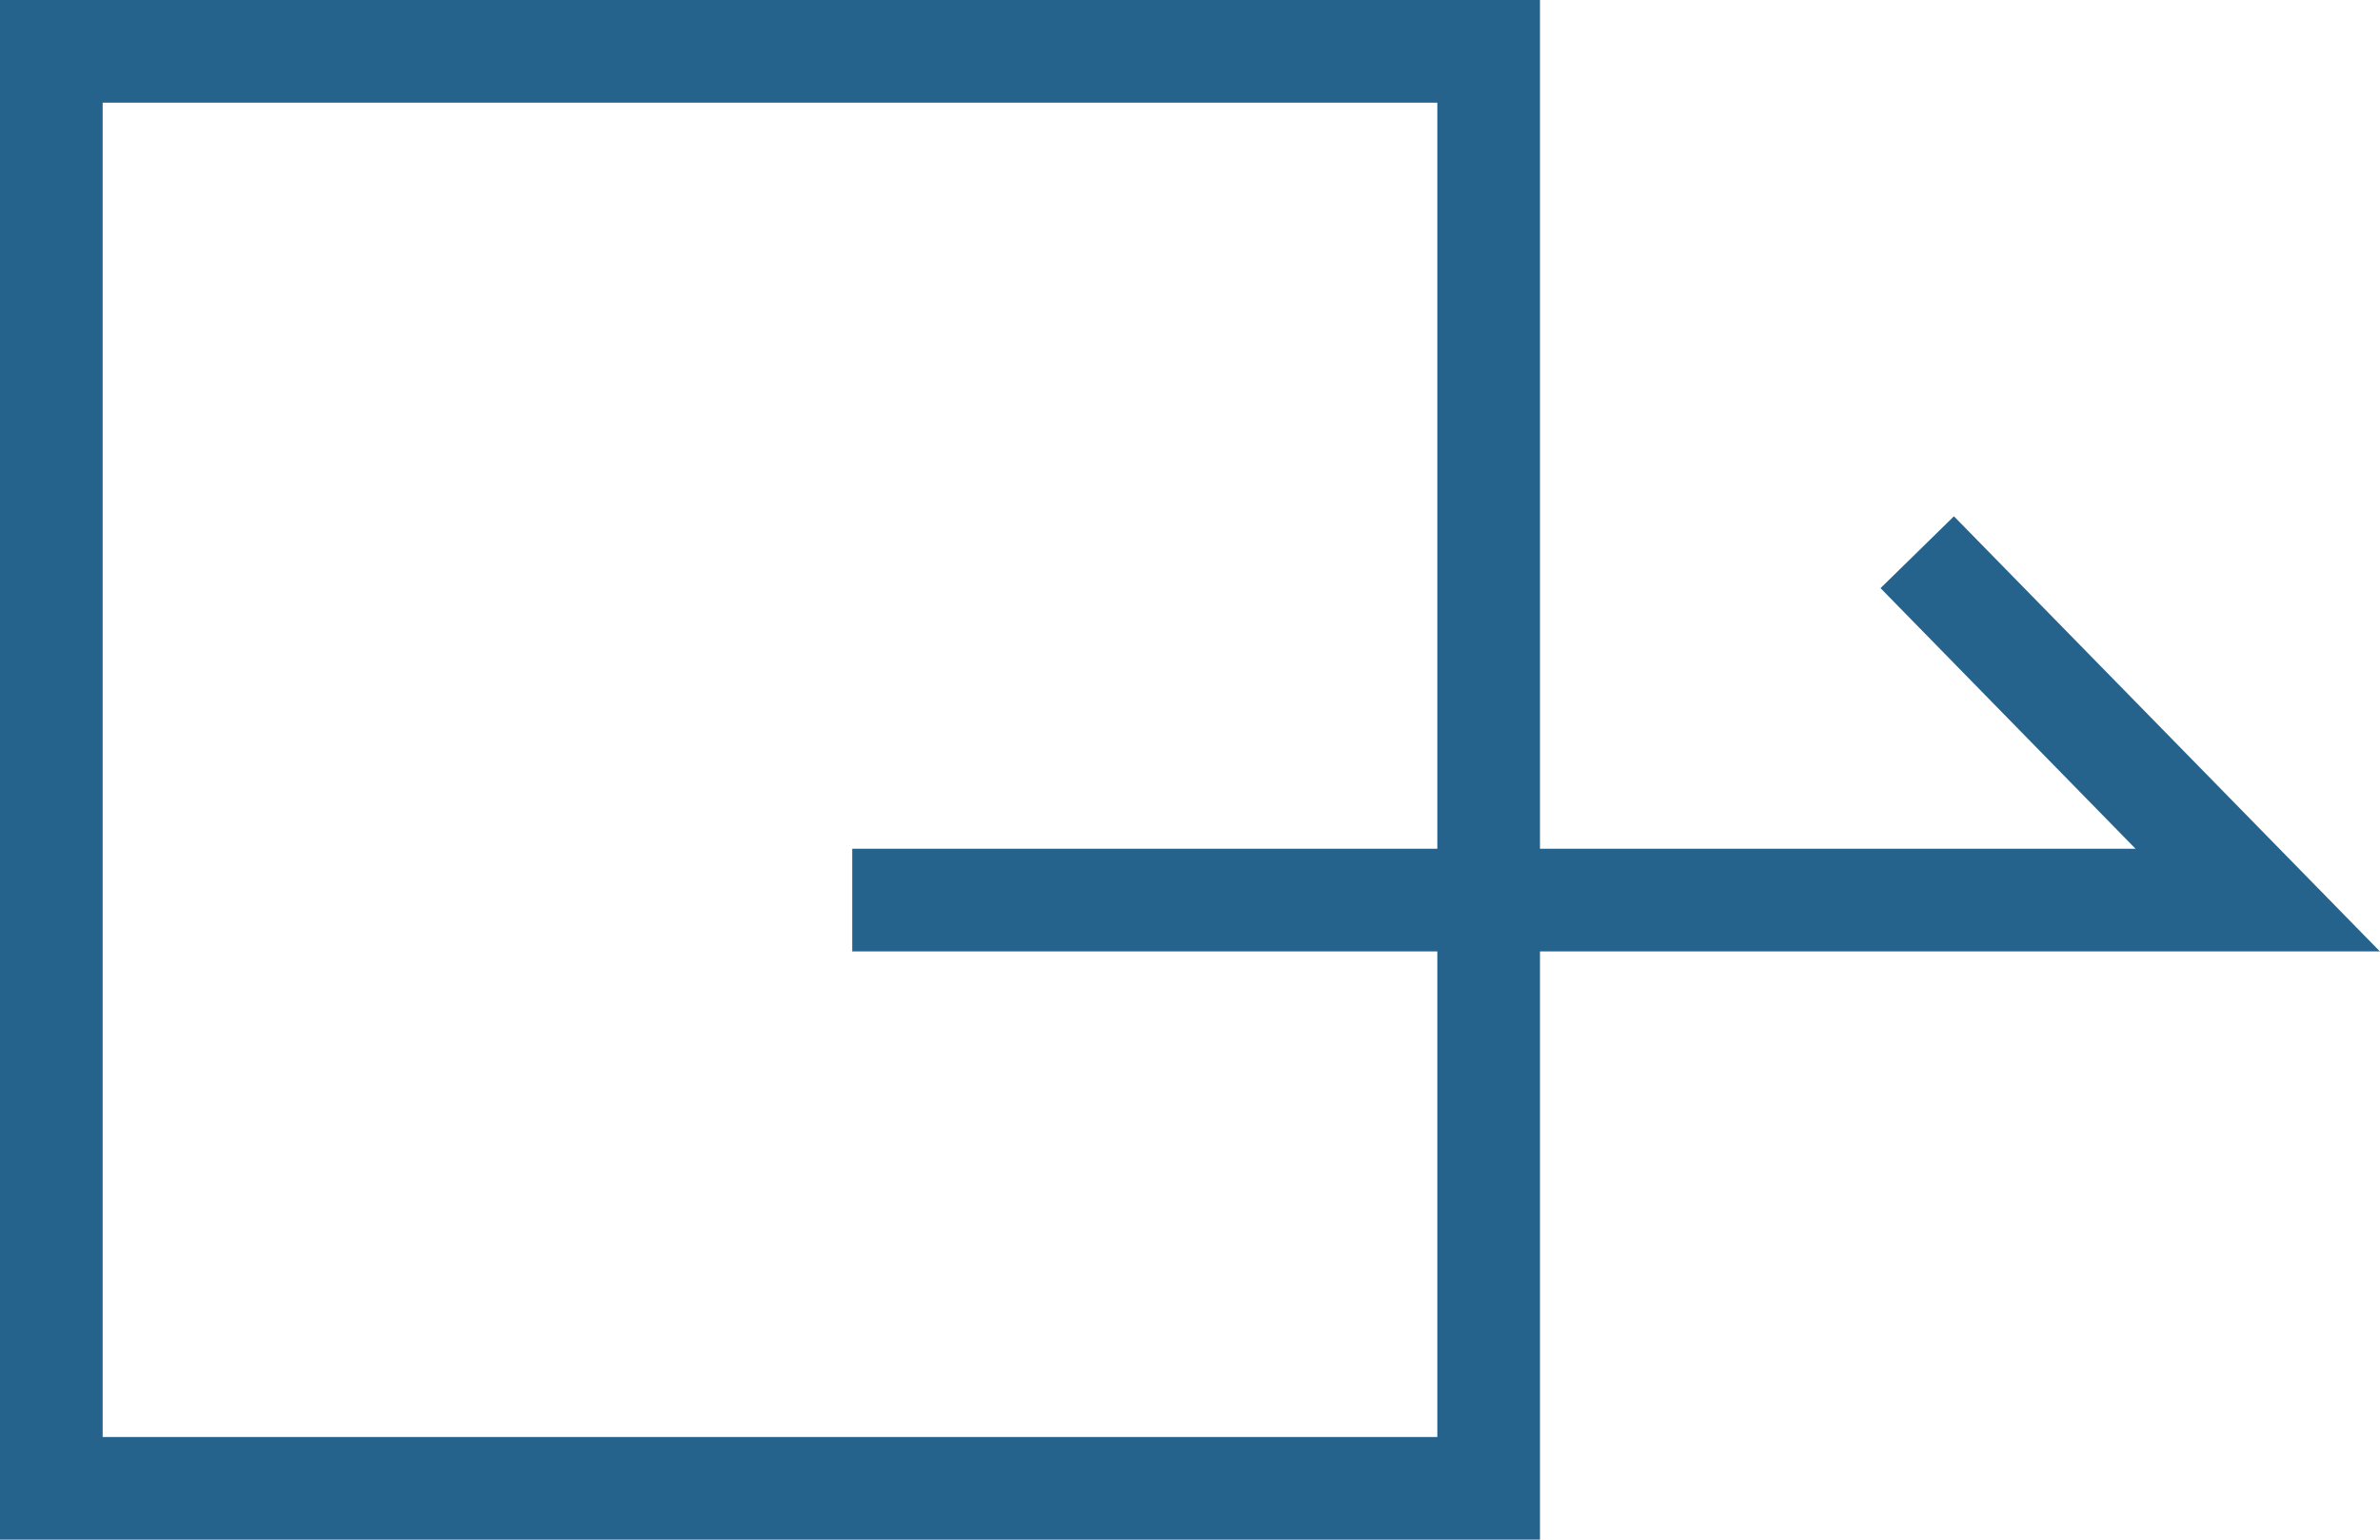
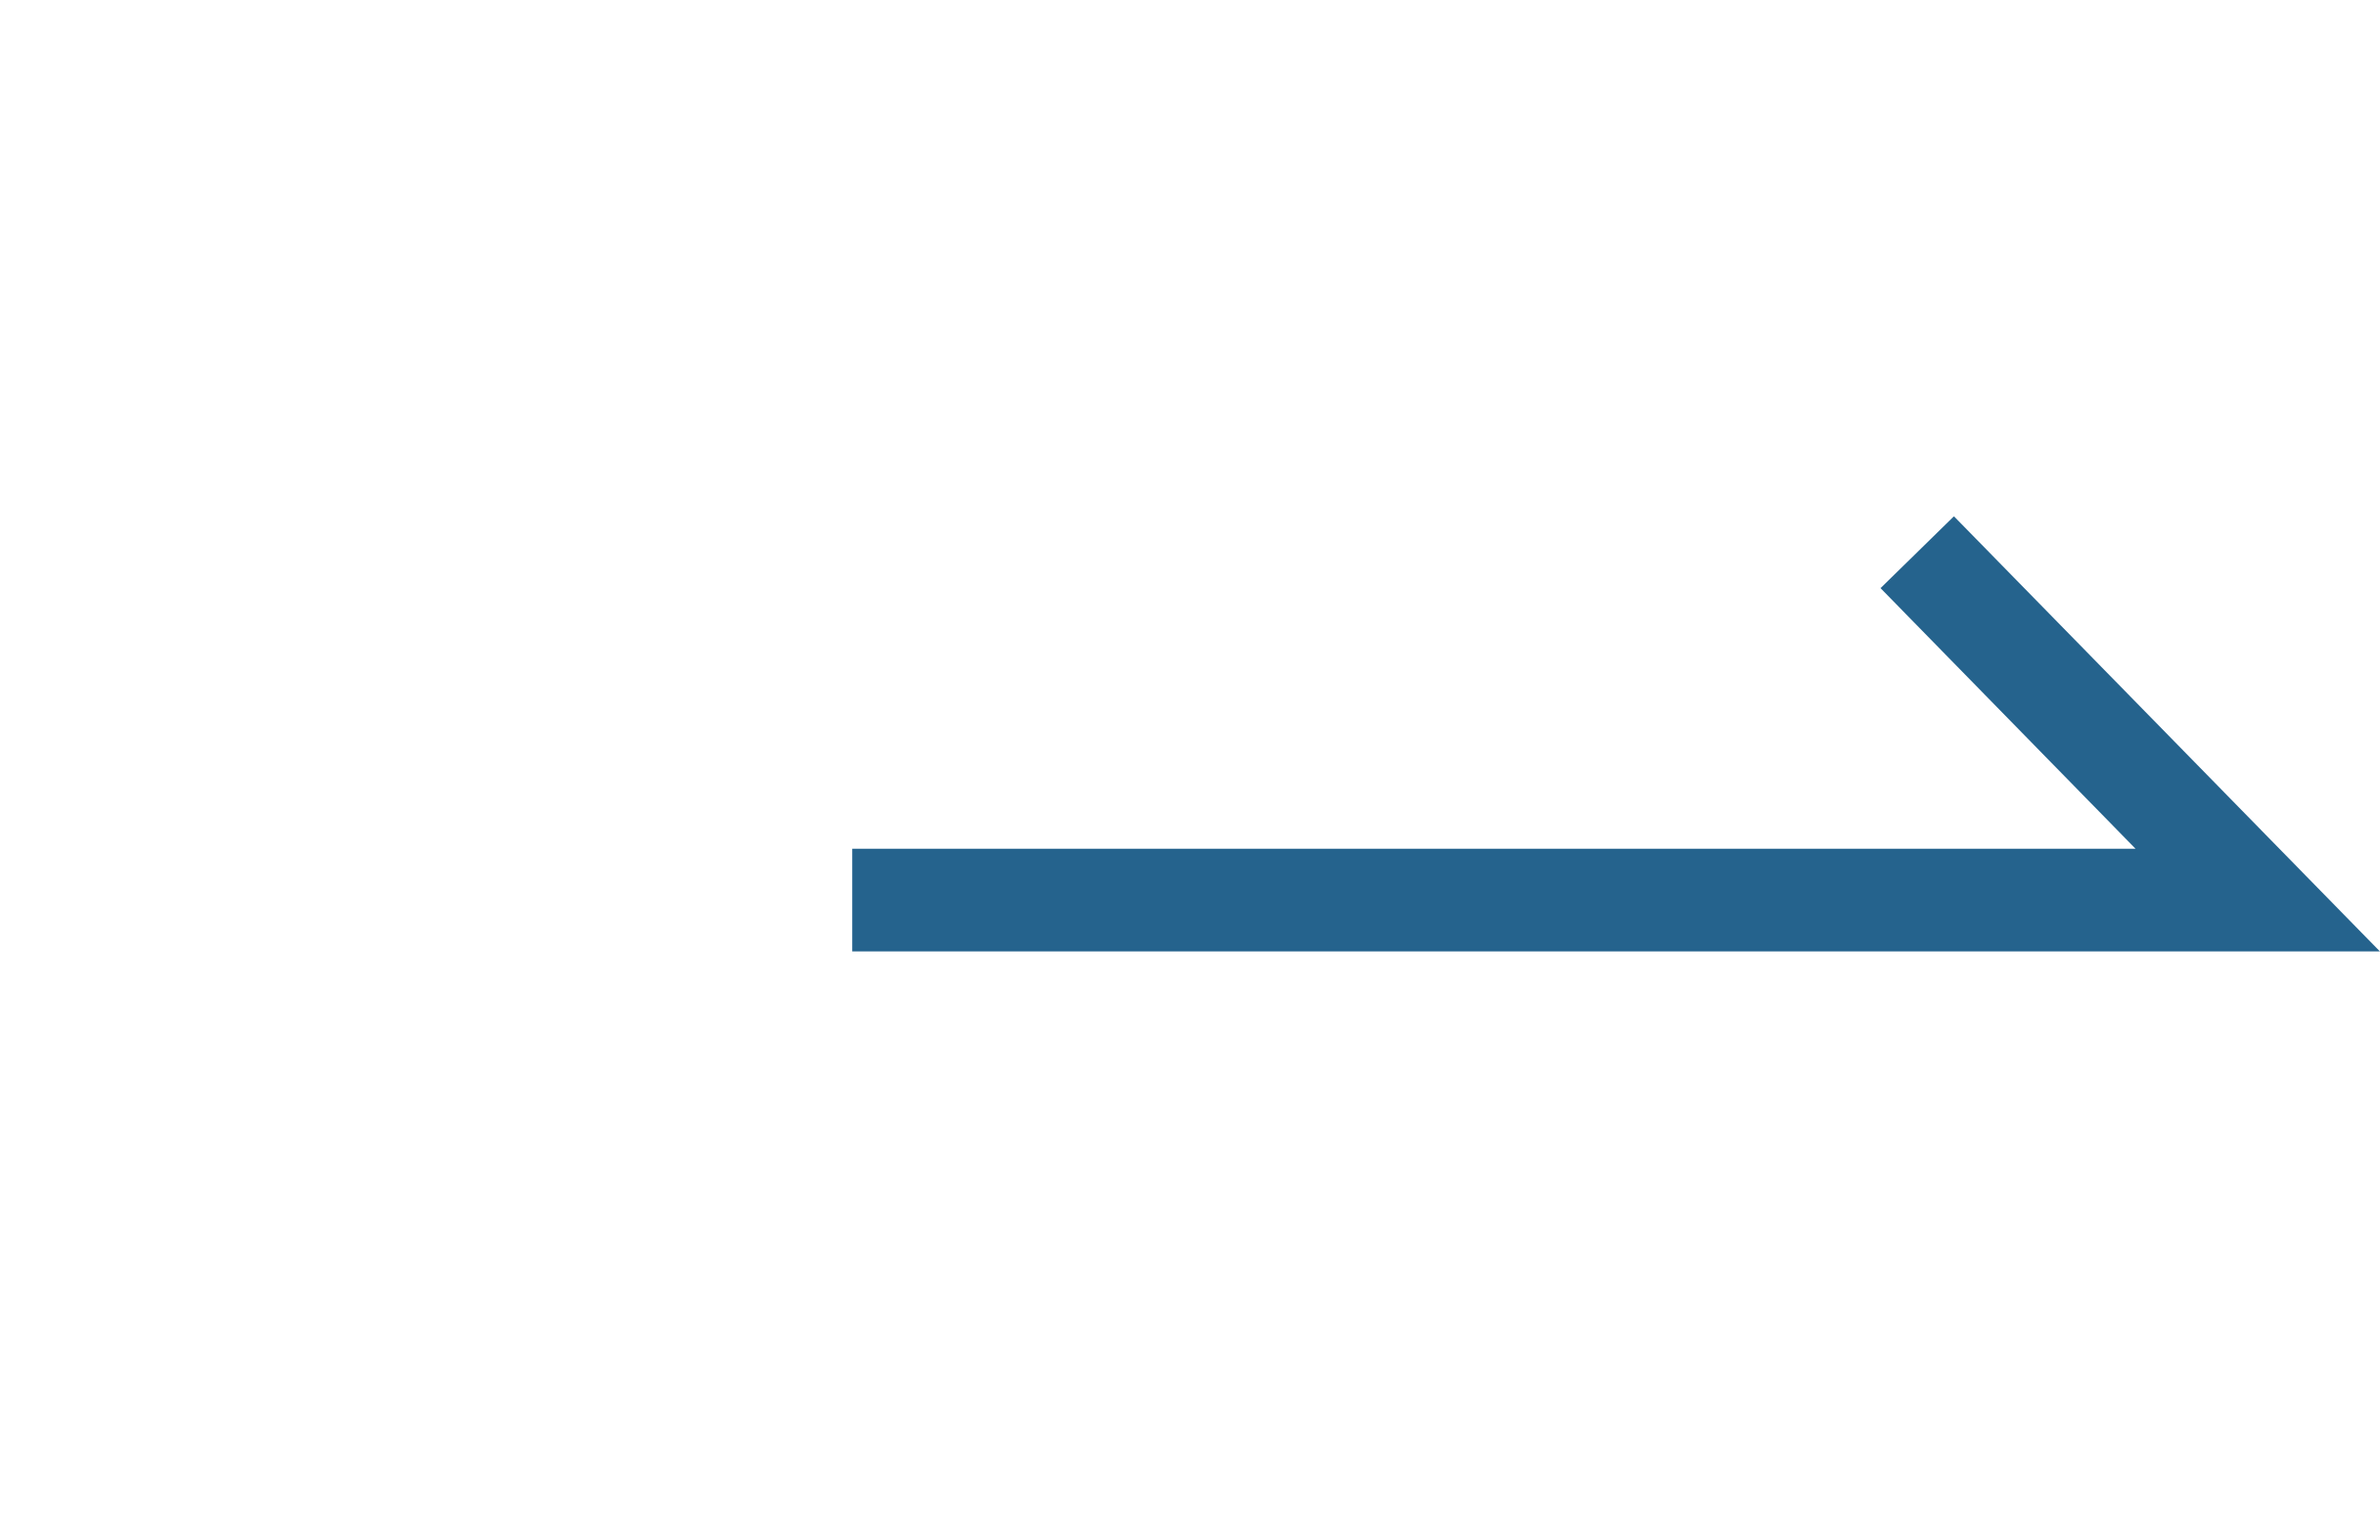
<svg xmlns="http://www.w3.org/2000/svg" width="23.182" height="15" viewBox="0 0 23.182 15">
  <g transform="translate(-355 -7385)">
    <path d="M2515.365,482.108h-14.88v-1h12.5l-2.484-2.539.715-.7Z" transform="translate(-2137.184 6912.161)" fill="#25638d" />
-     <path d="M1,1V14H14V1H1M0,0H15V15H0Z" transform="translate(355 7385)" fill="#25638d" />
  </g>
</svg>